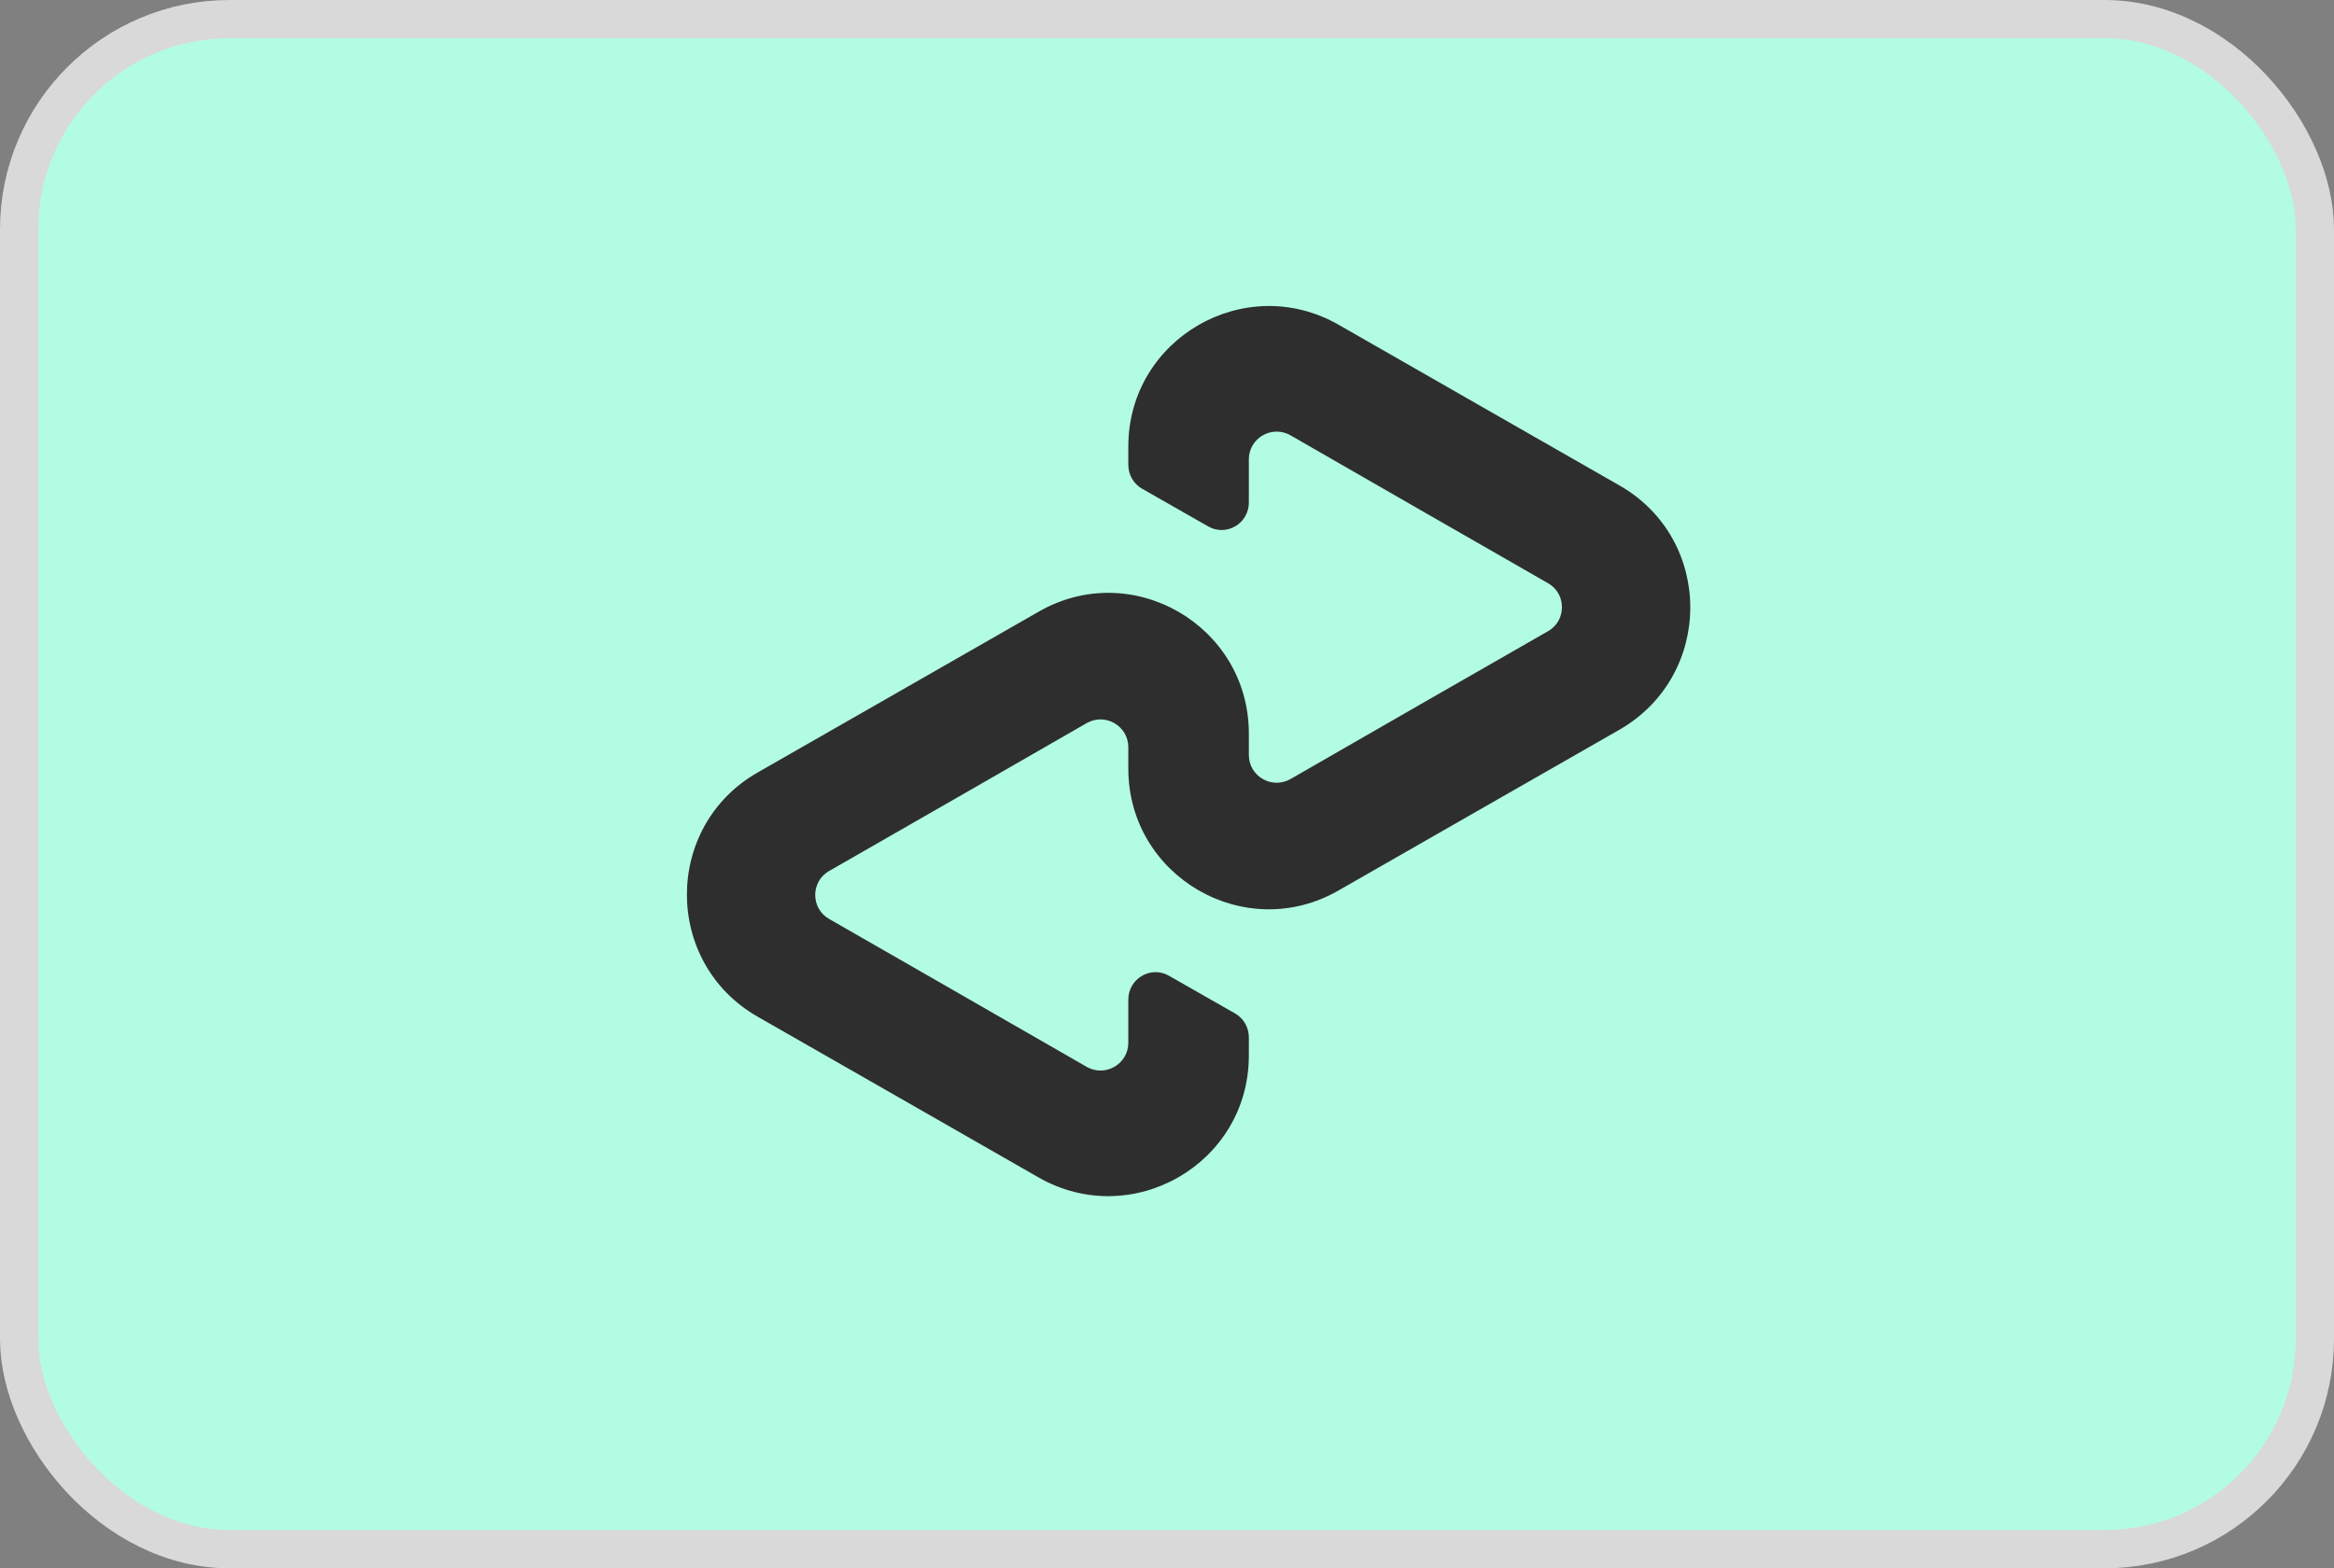
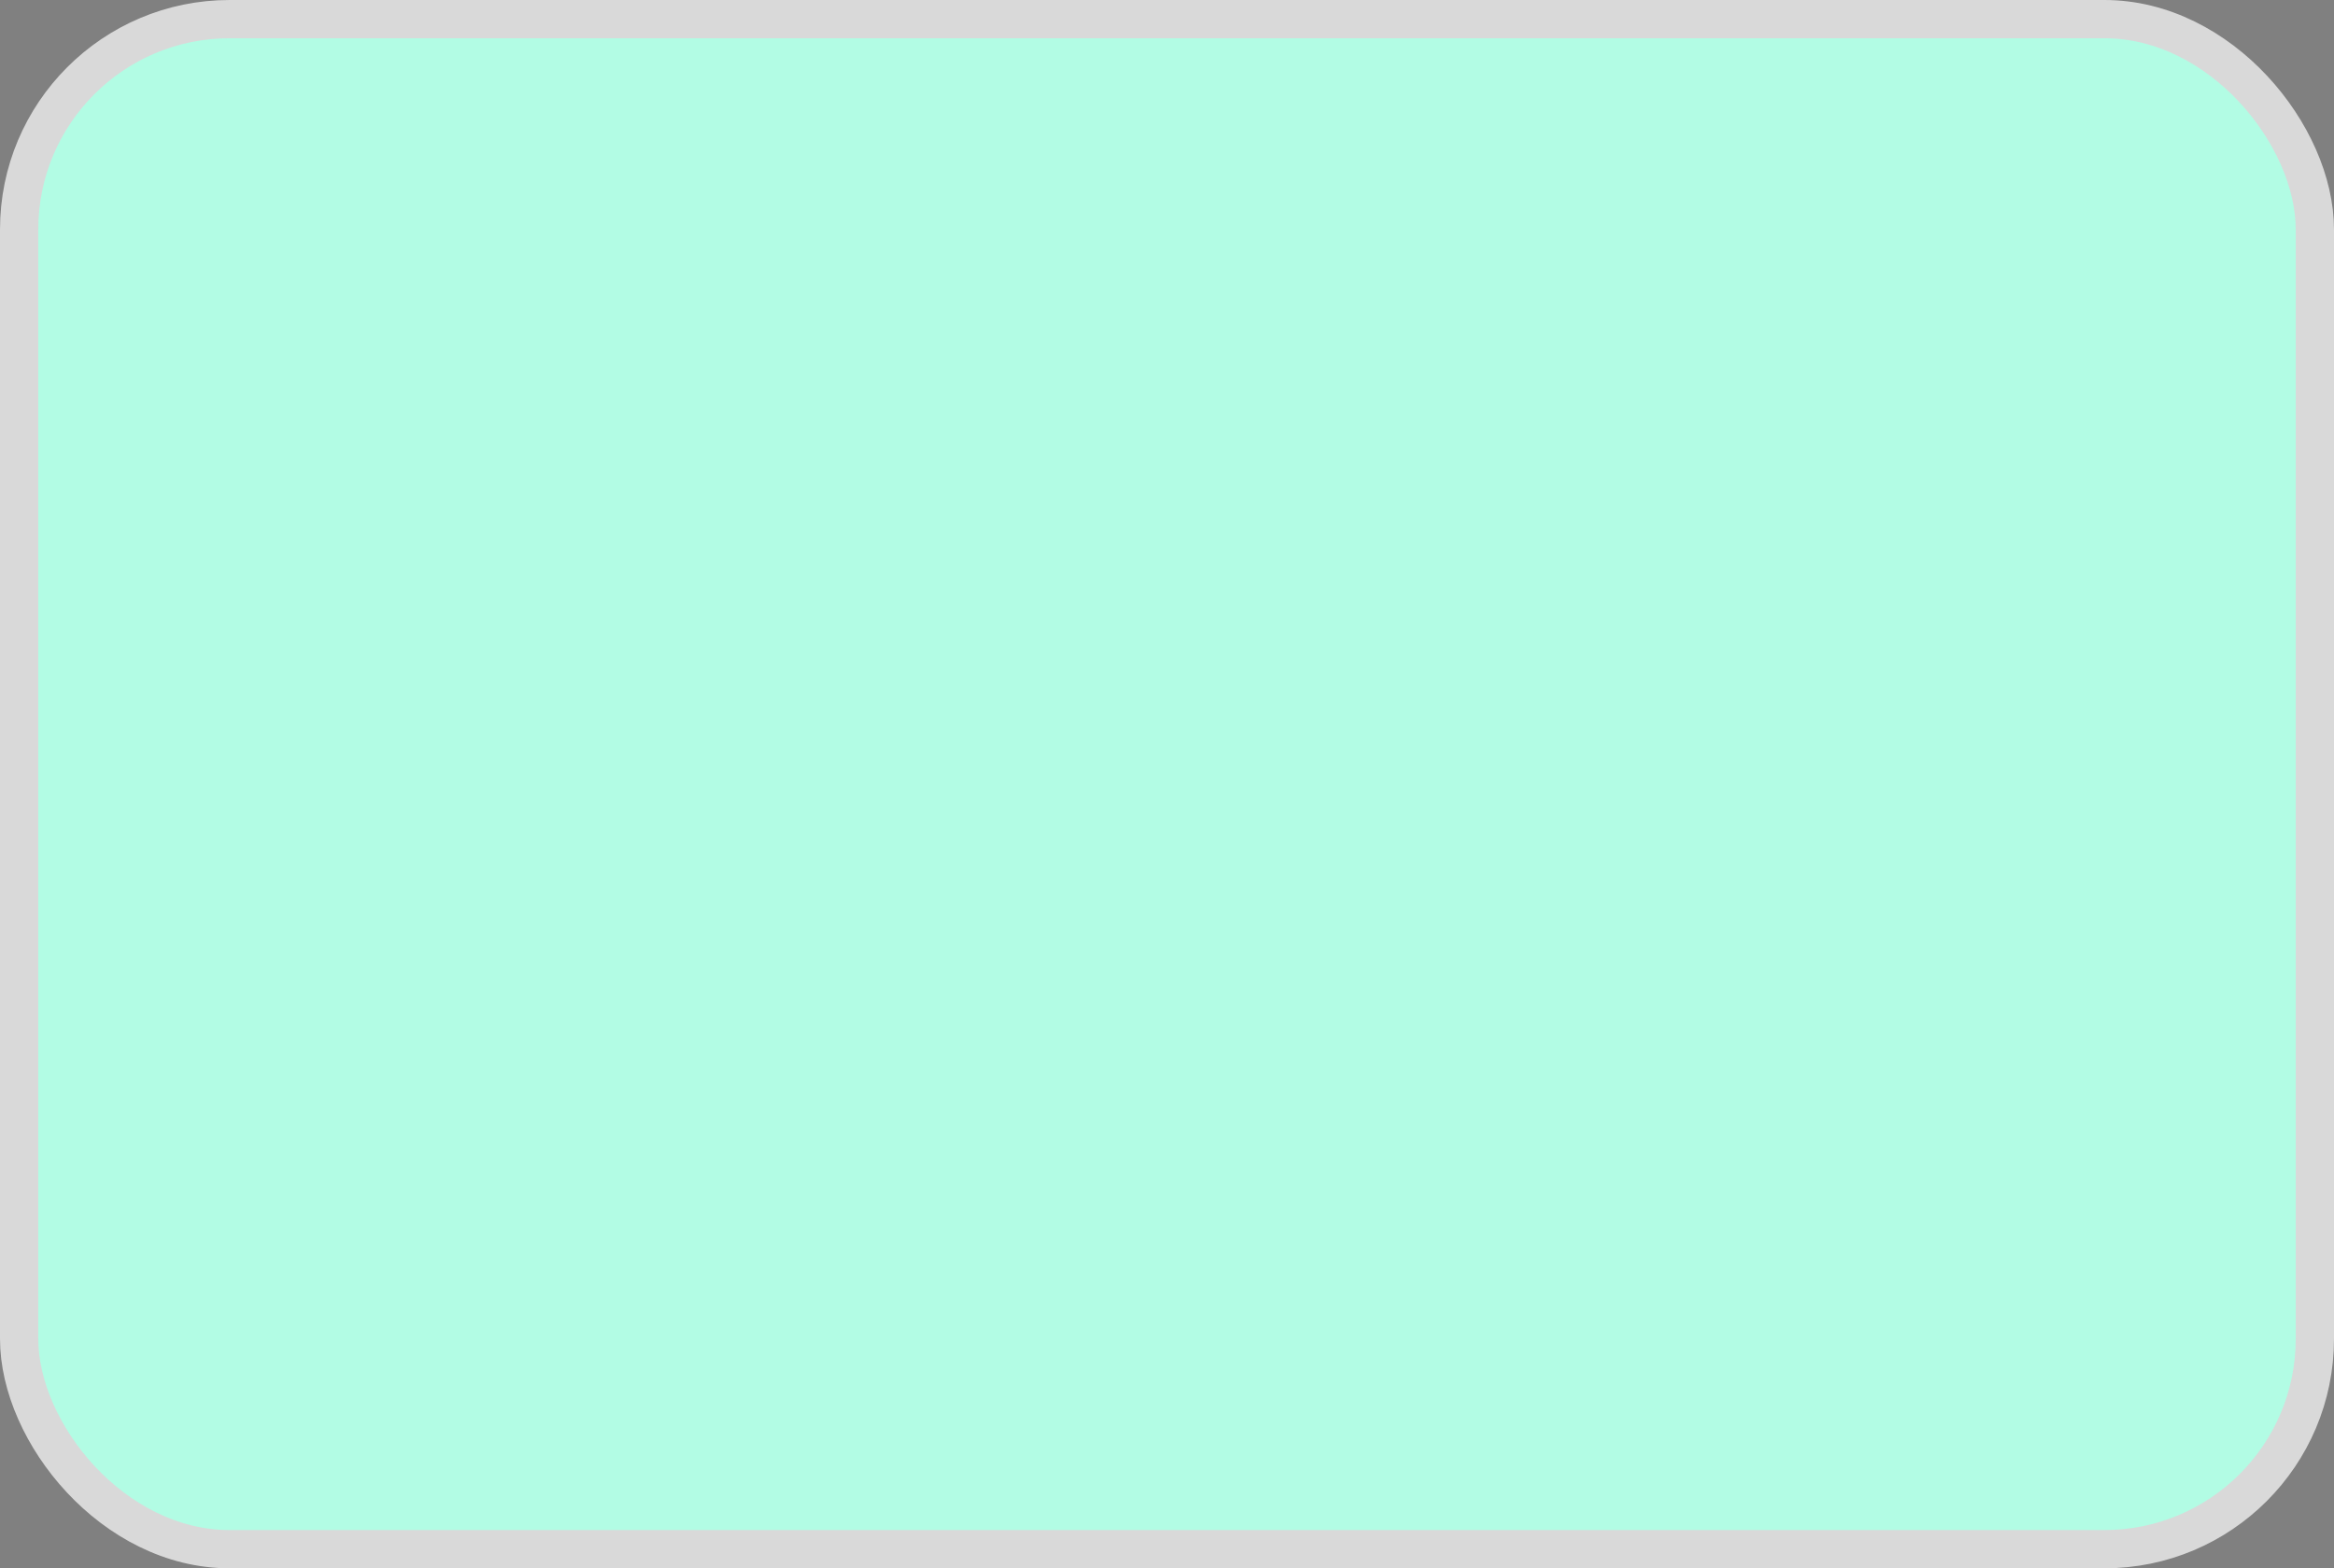
<svg xmlns="http://www.w3.org/2000/svg" width="61" height="41" viewBox="0 0 61 41" fill="none">
  <rect x="0" y="0" width="61" height="41" fill="#808080" stroke="none" />
  <rect x="0.5" y="0.5" width="60" height="40" rx="5.5" fill="#B2FCE4" stroke="#D9D9D9" />
-   <path d="M42.334 12.696L38.688 10.61L34.989 8.492C32.545 7.09 29.489 8.85 29.489 11.674V12.149C29.489 12.412 29.626 12.654 29.857 12.781L31.575 13.761C32.049 14.035 32.639 13.687 32.639 13.139V12.011C32.639 11.453 33.24 11.105 33.725 11.379L37.097 13.318L40.459 15.247C40.943 15.521 40.943 16.227 40.459 16.501L37.097 18.429L33.725 20.368C33.24 20.642 32.639 20.294 32.639 19.736V19.177C32.639 16.353 29.584 14.583 27.139 15.995L23.44 18.113L19.794 20.199C17.339 21.611 17.339 25.163 19.794 26.575L23.44 28.661L27.139 30.779C29.584 32.181 32.639 30.421 32.639 27.597V27.123C32.639 26.859 32.502 26.617 32.271 26.49L30.553 25.51C30.079 25.236 29.489 25.584 29.489 26.132V27.26C29.489 27.818 28.888 28.166 28.403 27.892L25.031 25.953L21.67 24.024C21.185 23.751 21.185 23.044 21.67 22.77L25.031 20.842L28.403 18.903C28.888 18.629 29.489 18.977 29.489 19.535V20.094C29.489 22.918 32.545 24.688 34.989 23.276L38.688 21.158L42.334 19.072C44.79 17.649 44.79 14.108 42.334 12.696Z" fill="#2E2E2E" />
</svg>